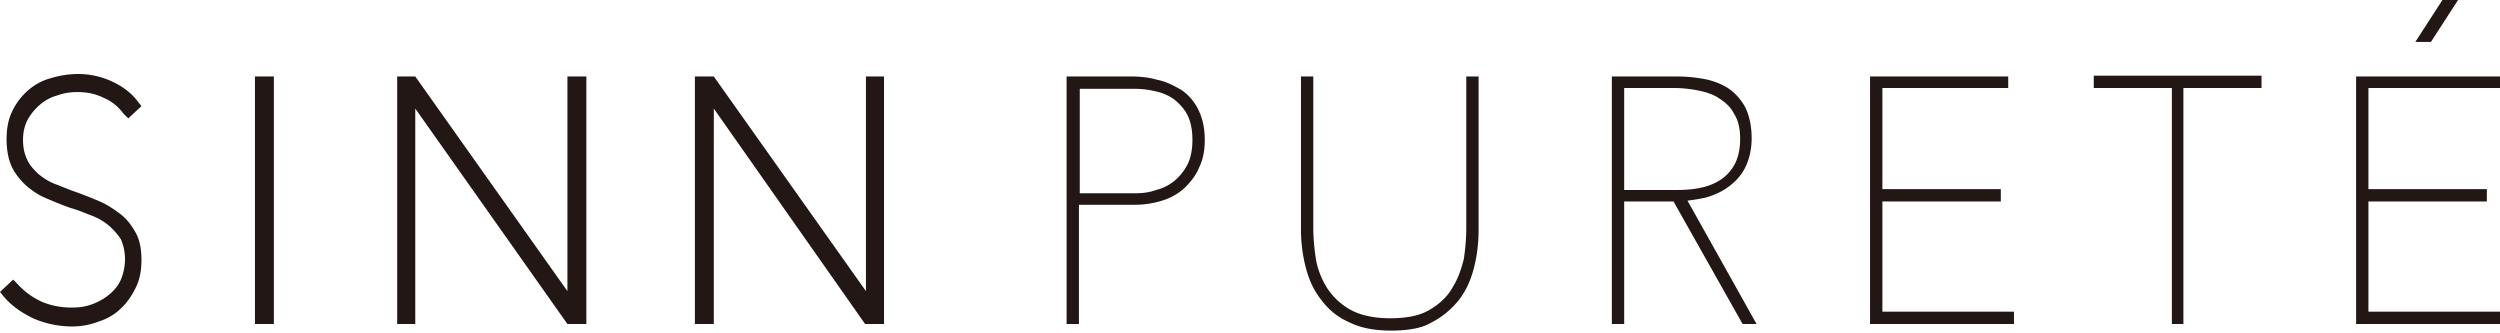
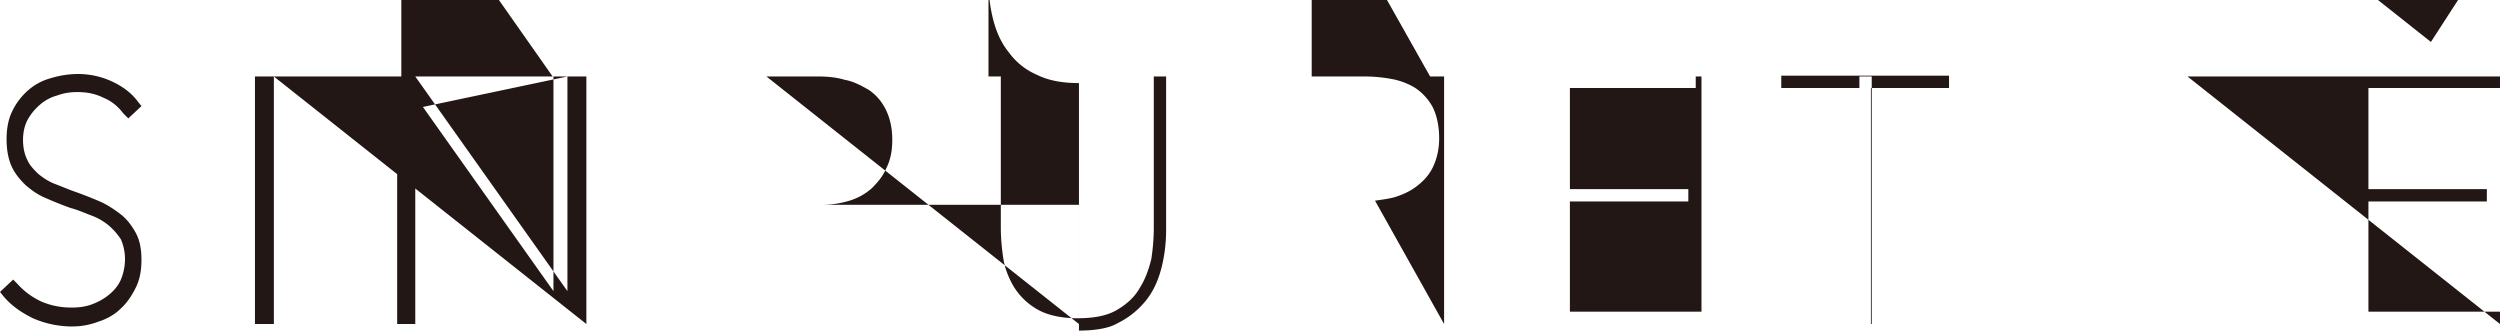
<svg xmlns="http://www.w3.org/2000/svg" fill="none" height="22" width="165">
-   <path fill="#221714" d="M4.722 21.547a6.495 6.495 0 01-2.551-.543c-.76-.38-1.411-.814-1.954-1.465L0 19.267l.868-.814.272.272a4.851 4.851 0 001.628 1.194c.651.271 1.303.38 1.954.38.489 0 .923-.055 1.357-.217.434-.163.814-.38 1.14-.652.325-.271.597-.597.76-.977a3.57 3.57 0 00.271-1.357 3.28 3.28 0 00-.271-1.302 4.325 4.325 0 00-.815-.923 3.903 3.903 0 00-1.14-.651c-.434-.163-.922-.38-1.356-.489a25.39 25.39 0 01-1.629-.651c-.542-.217-.977-.543-1.356-.868-.38-.38-.706-.76-.923-1.249-.217-.488-.326-1.085-.326-1.79 0-.652.109-1.304.38-1.846A4.286 4.286 0 011.845 5.97c.435-.38.923-.652 1.52-.814a6.197 6.197 0 011.791-.272c.76 0 1.52.163 2.226.489.705.325 1.302.76 1.736 1.357l.218.27-.869.814-.326-.325c-.325-.435-.76-.815-1.302-1.032-.543-.271-1.086-.38-1.737-.38-.434 0-.868.055-1.303.217a2.872 2.872 0 00-1.14.598 3.555 3.555 0 00-.814.976c-.217.38-.325.869-.325 1.357 0 .543.108.977.271 1.303.163.38.434.651.706.923.325.271.651.488 1.031.651.434.163.814.326 1.248.489a27.65 27.65 0 011.683.65c.543.218 1.031.544 1.465.87.435.325.76.76 1.032 1.248.271.488.38 1.085.38 1.79 0 .706-.109 1.303-.38 1.846-.272.543-.597 1.031-1.032 1.411-.325.326-.868.652-1.41.814a4.779 4.779 0 01-1.792.326zM18.075 5.048h-1.248v16.337h1.248V5.048zm20.624 16.337H37.45L27.408 7.165v14.22h-1.194V5.048h1.194L37.45 19.214V5.048h1.25v16.337zm19.647 0h-1.248l-9.987-14.22v14.22h-1.248V5.048h1.248l10.041 14.166V5.048h1.194v16.337zm12.864 0h-.814V5.048h4.287c.543 0 1.14.054 1.683.217.597.109 1.085.38 1.574.651.488.326.868.76 1.14 1.303.271.543.434 1.194.434 2.008 0 .706-.109 1.303-.38 1.845-.217.543-.597.978-.977 1.357-.434.38-.923.652-1.465.815a6.118 6.118 0 01-1.737.271H71.21v7.87zm0-8.63h3.745c.434 0 .922-.054 1.357-.217a3.096 3.096 0 001.194-.597c.325-.271.651-.651.868-1.086.217-.434.326-.977.326-1.628 0-.651-.109-1.194-.326-1.628-.217-.434-.543-.76-.868-1.031a3.242 3.242 0 00-1.249-.543 5.797 5.797 0 00-1.357-.163h-3.636v6.893h-.054zm20.625 9.065c-1.086 0-2.009-.164-2.768-.544a4.448 4.448 0 01-1.846-1.465c-.488-.597-.814-1.303-1.031-2.117a10.076 10.076 0 01-.326-2.605V5.048h.814v9.987c0 .597.055 1.302.163 2.008.109.706.38 1.357.706 1.9a4.37 4.37 0 001.52 1.465c.65.38 1.574.597 2.66.597 1.085 0 1.953-.163 2.604-.543.652-.38 1.194-.868 1.52-1.465.38-.597.597-1.248.76-1.9.108-.705.163-1.411.163-2.062V5.048h.814v10.095c0 .923-.109 1.791-.326 2.605-.217.815-.543 1.52-1.031 2.117a5.523 5.523 0 01-1.845 1.466c-.543.325-1.466.488-2.551.488zm24.099-.435h-.922l-4.559-8.087h-3.257v8.087h-.814V5.048h4.342c.543 0 1.14.054 1.737.163.597.108 1.14.325 1.574.597.488.325.868.76 1.14 1.248.271.543.434 1.248.434 2.063 0 .76-.163 1.41-.434 1.954-.272.542-.652.922-1.086 1.248-.434.325-.923.543-1.465.706-.435.108-.869.162-1.249.217l4.559 8.141zm-8.738-8.847h3.528c1.357 0 2.388-.271 3.094-.868.705-.598 1.031-1.412 1.031-2.497 0-.651-.109-1.194-.38-1.628-.217-.435-.543-.76-.977-1.032-.38-.271-.868-.434-1.411-.542a8.289 8.289 0 00-1.628-.163h-3.257v6.73zm25.726 8.847h-9.499V5.048h9.119v.76h-8.305v6.676h7.816v.814h-7.816v7.273h8.685v.814zm11.236 0h-.814V5.808h-5.156v-.814h11.072v.814h-5.156v15.577h.054zm20.842 0h-9.498V5.048H165v.76h-8.684v6.676h7.816v.814h-7.816v7.273H165v.814zm-4.559-18.617h-1.031L161.201 0h1.031l-1.791 2.768z" />
+   <path fill="#221714" d="M4.722 21.547a6.495 6.495 0 01-2.551-.543c-.76-.38-1.411-.814-1.954-1.465L0 19.267l.868-.814.272.272a4.851 4.851 0 001.628 1.194c.651.271 1.303.38 1.954.38.489 0 .923-.055 1.357-.217.434-.163.814-.38 1.14-.652.325-.271.597-.597.76-.977a3.57 3.57 0 00.271-1.357 3.28 3.28 0 00-.271-1.302 4.325 4.325 0 00-.815-.923 3.903 3.903 0 00-1.14-.651c-.434-.163-.922-.38-1.356-.489a25.39 25.39 0 01-1.629-.651c-.542-.217-.977-.543-1.356-.868-.38-.38-.706-.76-.923-1.249-.217-.488-.326-1.085-.326-1.79 0-.652.109-1.304.38-1.846A4.286 4.286 0 011.845 5.97c.435-.38.923-.652 1.52-.814a6.197 6.197 0 011.791-.272c.76 0 1.52.163 2.226.489.705.325 1.302.76 1.736 1.357l.218.27-.869.814-.326-.325c-.325-.435-.76-.815-1.302-1.032-.543-.271-1.086-.38-1.737-.38-.434 0-.868.055-1.303.217a2.872 2.872 0 00-1.14.598 3.555 3.555 0 00-.814.976c-.217.38-.325.869-.325 1.357 0 .543.108.977.271 1.303.163.38.434.651.706.923.325.271.651.488 1.031.651.434.163.814.326 1.248.489a27.65 27.65 0 011.683.65c.543.218 1.031.544 1.465.87.435.325.76.76 1.032 1.248.271.488.38 1.085.38 1.79 0 .706-.109 1.303-.38 1.846-.272.543-.597 1.031-1.032 1.411-.325.326-.868.652-1.41.814a4.779 4.779 0 01-1.792.326zM18.075 5.048h-1.248v16.337h1.248V5.048zH37.45L27.408 7.165v14.22h-1.194V5.048h1.194L37.45 19.214V5.048h1.25v16.337zm19.647 0h-1.248l-9.987-14.22v14.22h-1.248V5.048h1.248l10.041 14.166V5.048h1.194v16.337zm12.864 0h-.814V5.048h4.287c.543 0 1.14.054 1.683.217.597.109 1.085.38 1.574.651.488.326.868.76 1.14 1.303.271.543.434 1.194.434 2.008 0 .706-.109 1.303-.38 1.845-.217.543-.597.978-.977 1.357-.434.38-.923.652-1.465.815a6.118 6.118 0 01-1.737.271H71.21v7.87zm0-8.63h3.745c.434 0 .922-.054 1.357-.217a3.096 3.096 0 001.194-.597c.325-.271.651-.651.868-1.086.217-.434.326-.977.326-1.628 0-.651-.109-1.194-.326-1.628-.217-.434-.543-.76-.868-1.031a3.242 3.242 0 00-1.249-.543 5.797 5.797 0 00-1.357-.163h-3.636v6.893h-.054zm20.625 9.065c-1.086 0-2.009-.164-2.768-.544a4.448 4.448 0 01-1.846-1.465c-.488-.597-.814-1.303-1.031-2.117a10.076 10.076 0 01-.326-2.605V5.048h.814v9.987c0 .597.055 1.302.163 2.008.109.706.38 1.357.706 1.9a4.37 4.37 0 001.52 1.465c.65.38 1.574.597 2.66.597 1.085 0 1.953-.163 2.604-.543.652-.38 1.194-.868 1.52-1.465.38-.597.597-1.248.76-1.9.108-.705.163-1.411.163-2.062V5.048h.814v10.095c0 .923-.109 1.791-.326 2.605-.217.815-.543 1.52-1.031 2.117a5.523 5.523 0 01-1.845 1.466c-.543.325-1.466.488-2.551.488zm24.099-.435h-.922l-4.559-8.087h-3.257v8.087h-.814V5.048h4.342c.543 0 1.14.054 1.737.163.597.108 1.14.325 1.574.597.488.325.868.76 1.14 1.248.271.543.434 1.248.434 2.063 0 .76-.163 1.41-.434 1.954-.272.542-.652.922-1.086 1.248-.434.325-.923.543-1.465.706-.435.108-.869.162-1.249.217l4.559 8.141zm-8.738-8.847h3.528c1.357 0 2.388-.271 3.094-.868.705-.598 1.031-1.412 1.031-2.497 0-.651-.109-1.194-.38-1.628-.217-.435-.543-.76-.977-1.032-.38-.271-.868-.434-1.411-.542a8.289 8.289 0 00-1.628-.163h-3.257v6.73zm25.726 8.847h-9.499V5.048h9.119v.76h-8.305v6.676h7.816v.814h-7.816v7.273h8.685v.814zm11.236 0h-.814V5.808h-5.156v-.814h11.072v.814h-5.156v15.577h.054zm20.842 0h-9.498V5.048H165v.76h-8.684v6.676h7.816v.814h-7.816v7.273H165v.814zm-4.559-18.617h-1.031L161.201 0h1.031l-1.791 2.768z" />
</svg>